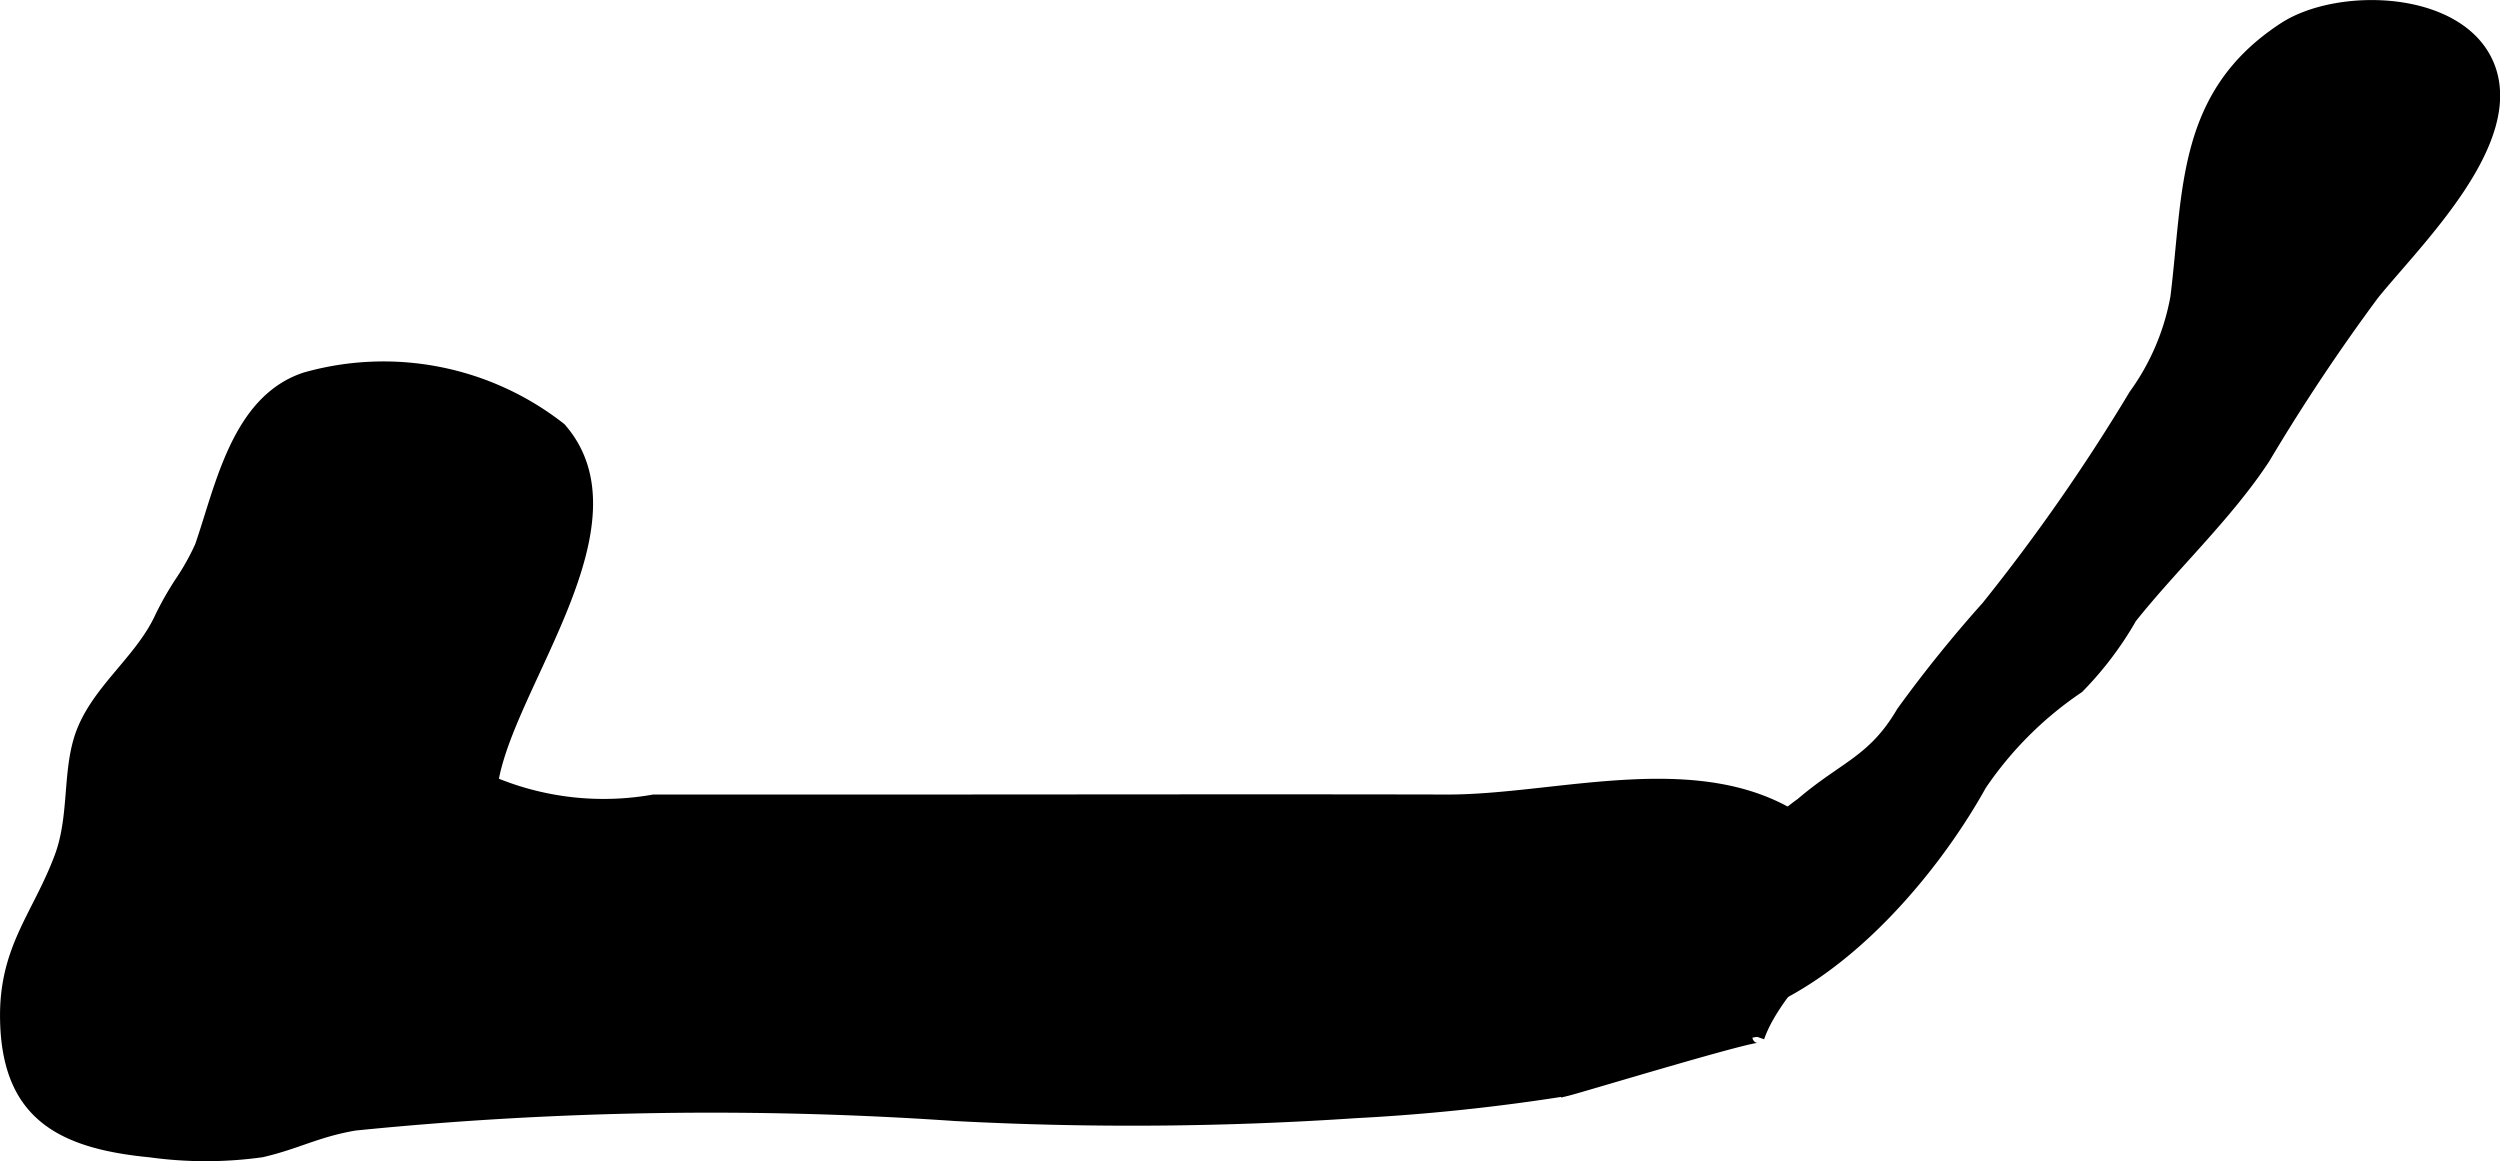
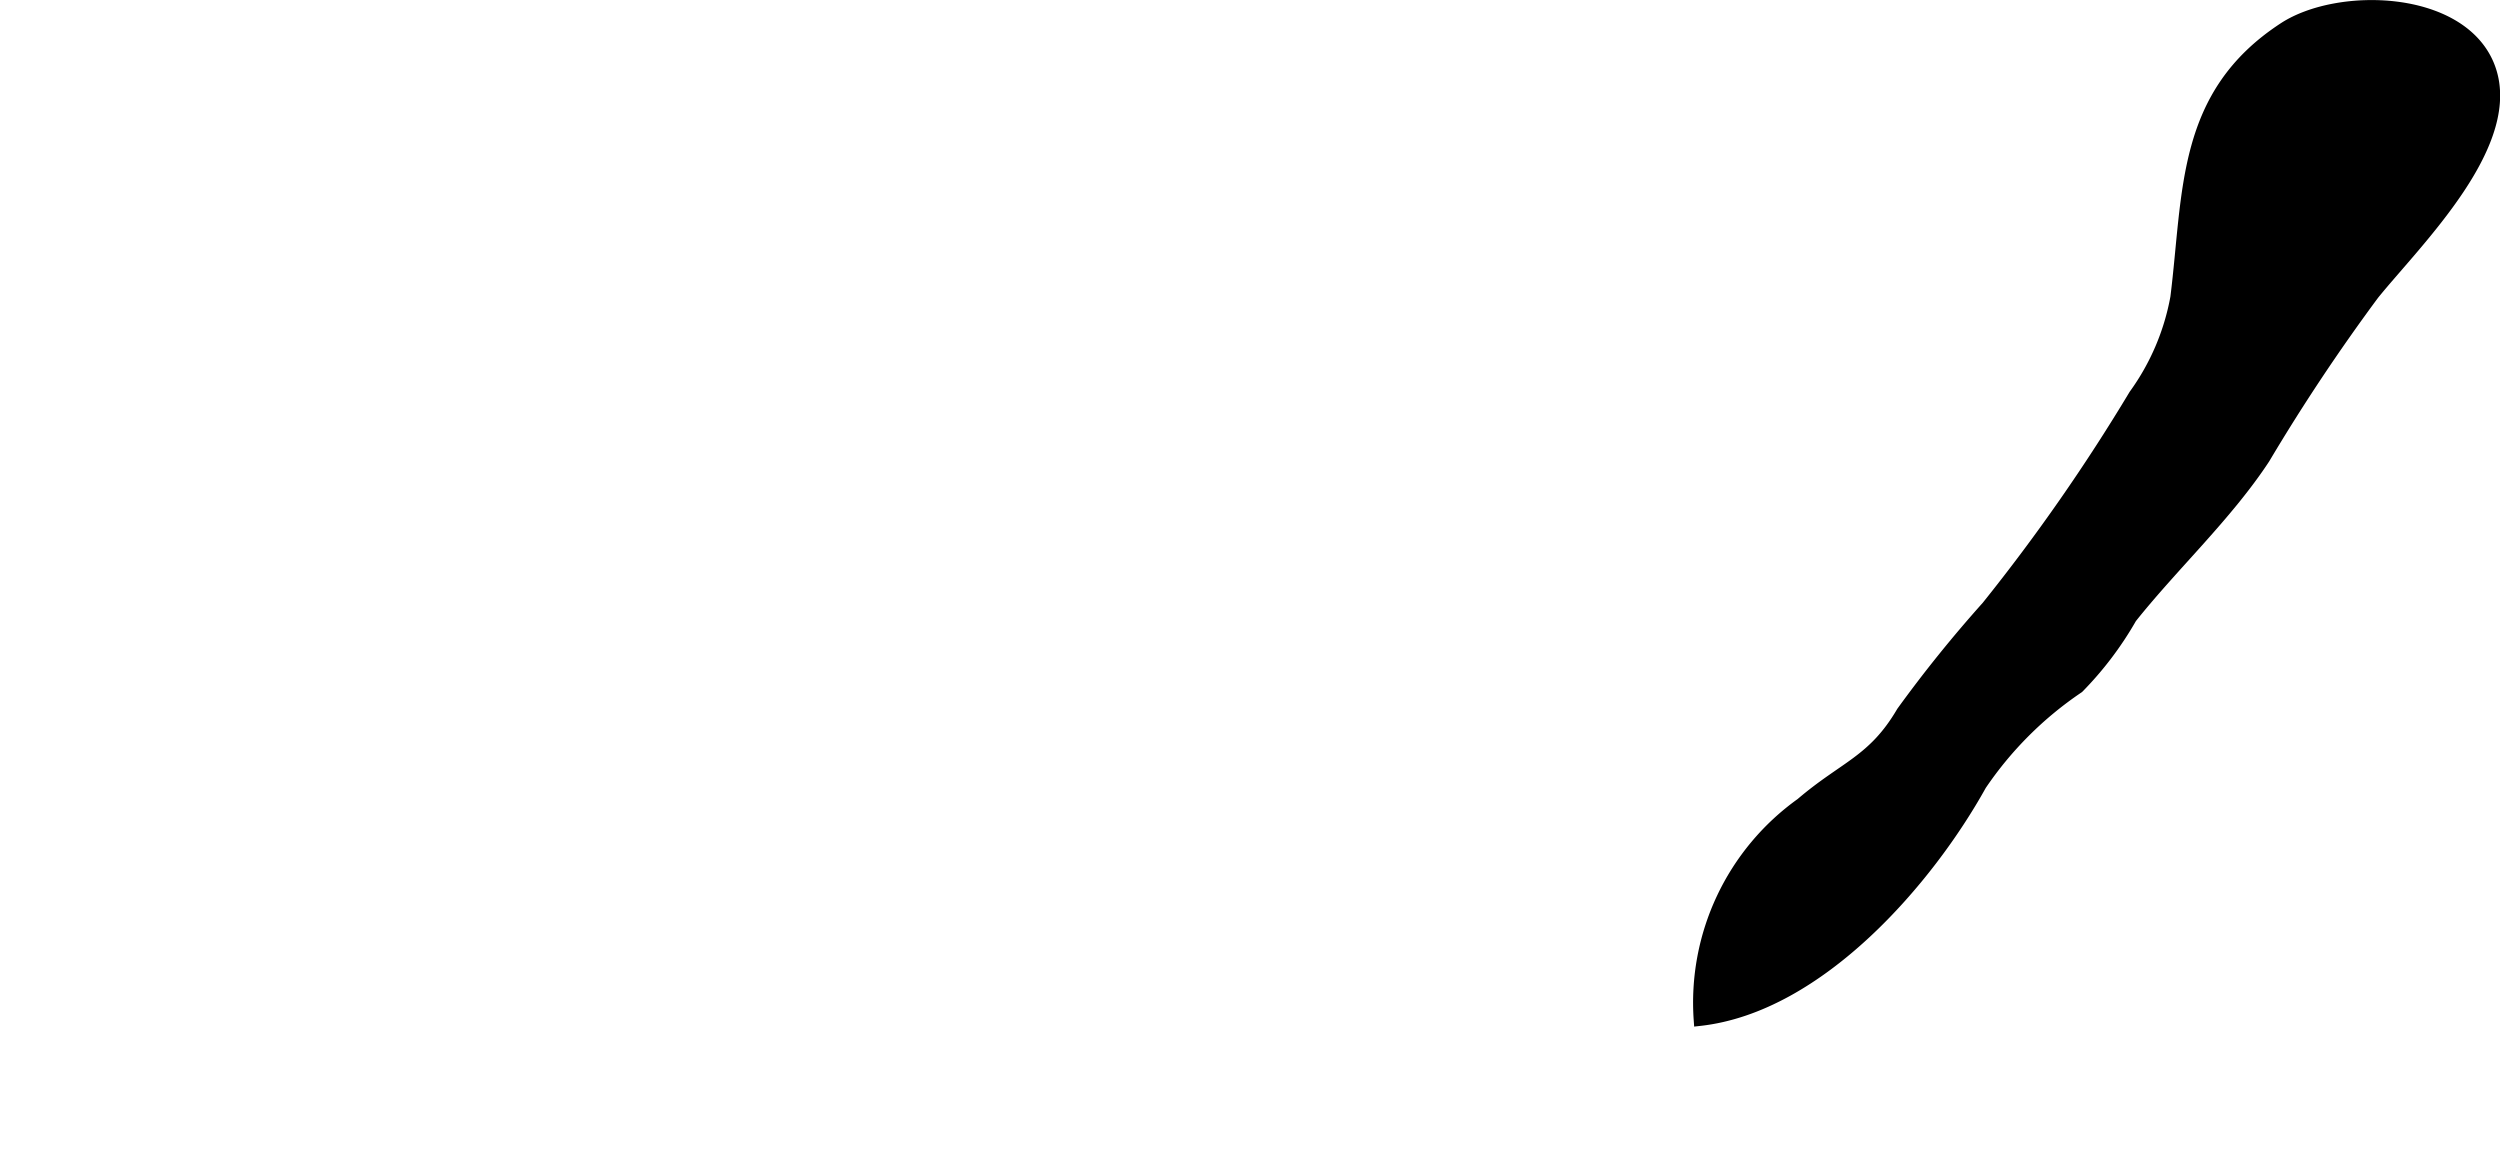
<svg xmlns="http://www.w3.org/2000/svg" version="1.1" width="10.969mm" height="5.095mm" viewBox="0 0 31.093 14.441">
  <defs>
    <style type="text/css">
      .a {
        stroke: #000;
        stroke-miterlimit: 10;
        stroke-width: 0.15px;
      }
    </style>
  </defs>
-   <path class="a" d="M2.244,7.247a3.017,3.017,0,0,0,.254-.453c.254-.733.455-1.813,1.302-2.09a3.562,3.562,0,0,1,3.168.625c1.035,1.182-.655,3.185-.847,4.402A3.573,3.573,0,0,0,8.13,9.956h2.923c2.314,0,4.628-.005,6.942,0,1.379.004,3.172-.589,4.413.27,1.355.944-.21,1.728-.538,2.674.023-.065-2.195.609-2.378.654a24.91,24.91,0,0,1-2.628.277,41.542,41.542,0,0,1-4.981.036,44.237,44.237,0,0,0-7.473.119c-.475.082-.716.23-1.156.332a5.015,5.015,0,0,1-1.382.001C.754,14.211.1,13.855.076,12.687c-.019-.888.4-1.29.676-2.029.182-.488.101-1.024.246-1.48.185-.577.752-.952,1.003-1.503A3.9,3.9,0,0,1,2.244,7.247Z" />
  <path class="a" d="M29.517,3.657a24.292,24.292,0,0,0-1.359,2.042c-.463.705-1.135,1.328-1.656,1.983a4.209,4.209,0,0,1-.655.866,4.512,4.512,0,0,0-1.214,1.212c-.648,1.169-2.002,2.758-3.493,2.924a3.04,3.04,0,0,1,1.264-2.688c.544-.465.897-.528,1.256-1.14a16.263,16.263,0,0,1,1.057-1.311,23.752,23.752,0,0,0,1.833-2.632,2.976,2.976,0,0,0,.518-1.214c.164-1.32.07-2.519,1.34-3.348.671-.438,2.182-.403,2.539.459C31.338,1.759,30.05,2.997,29.517,3.657Z" />
</svg>